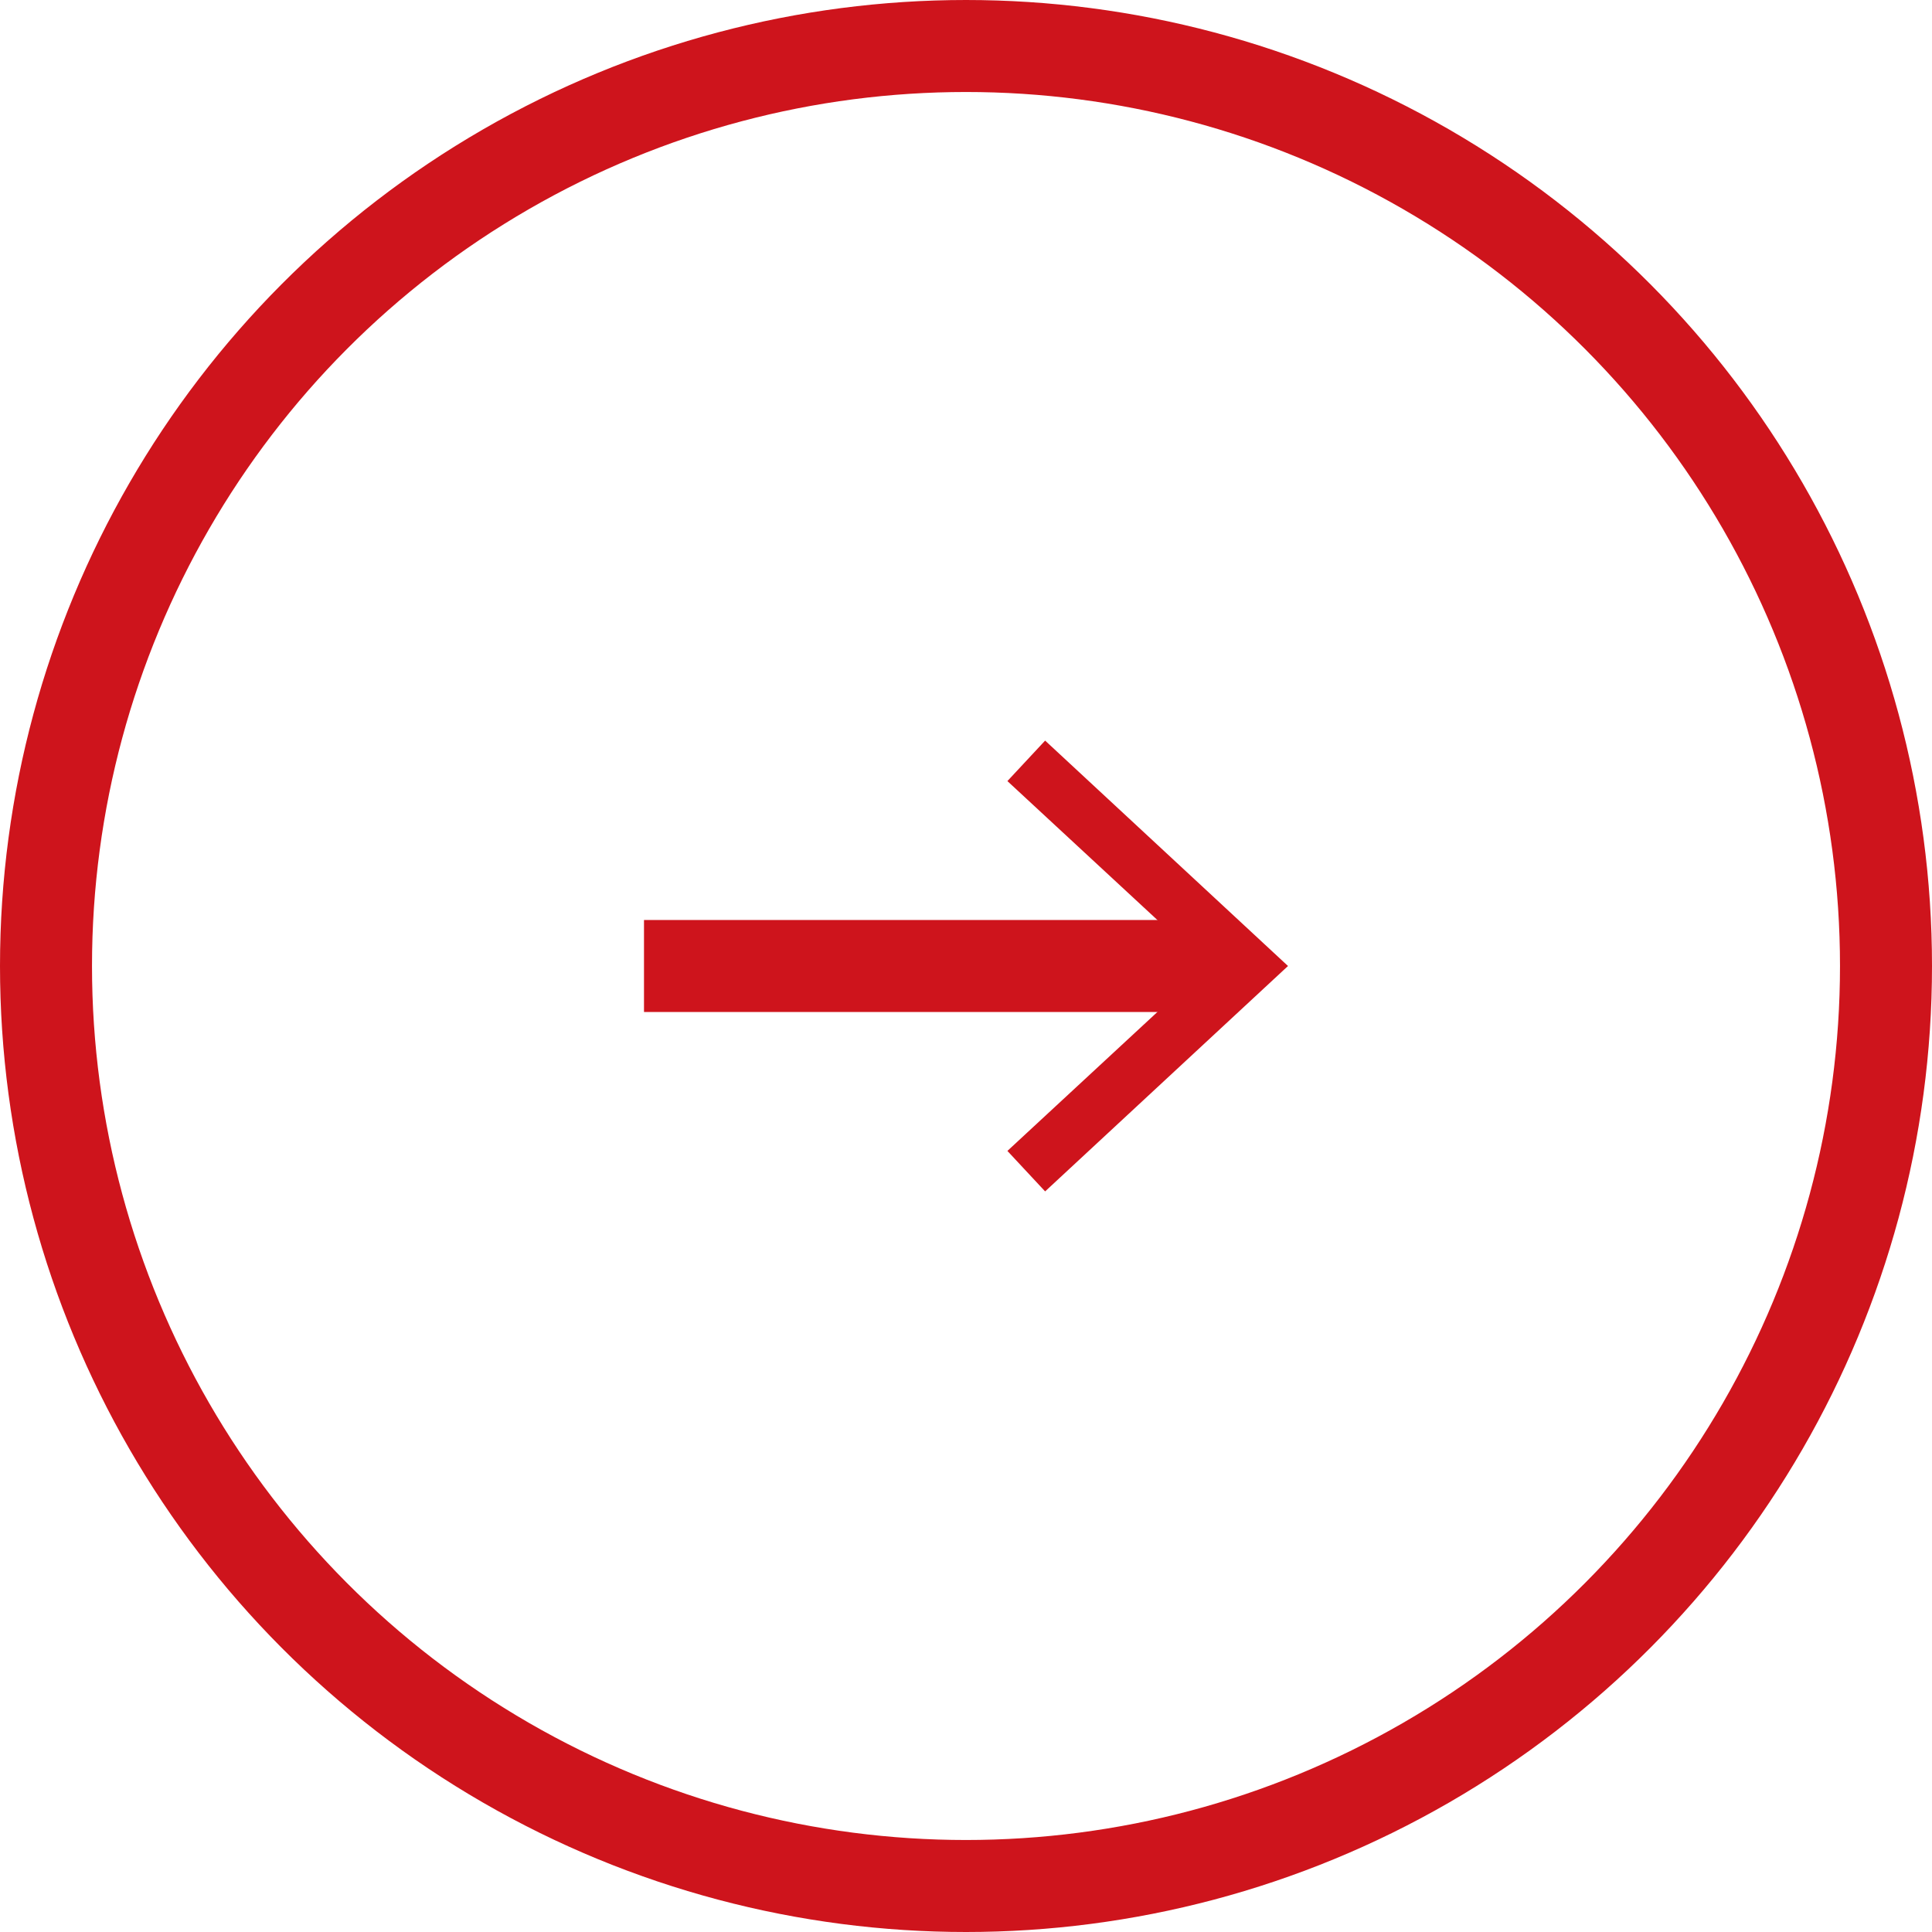
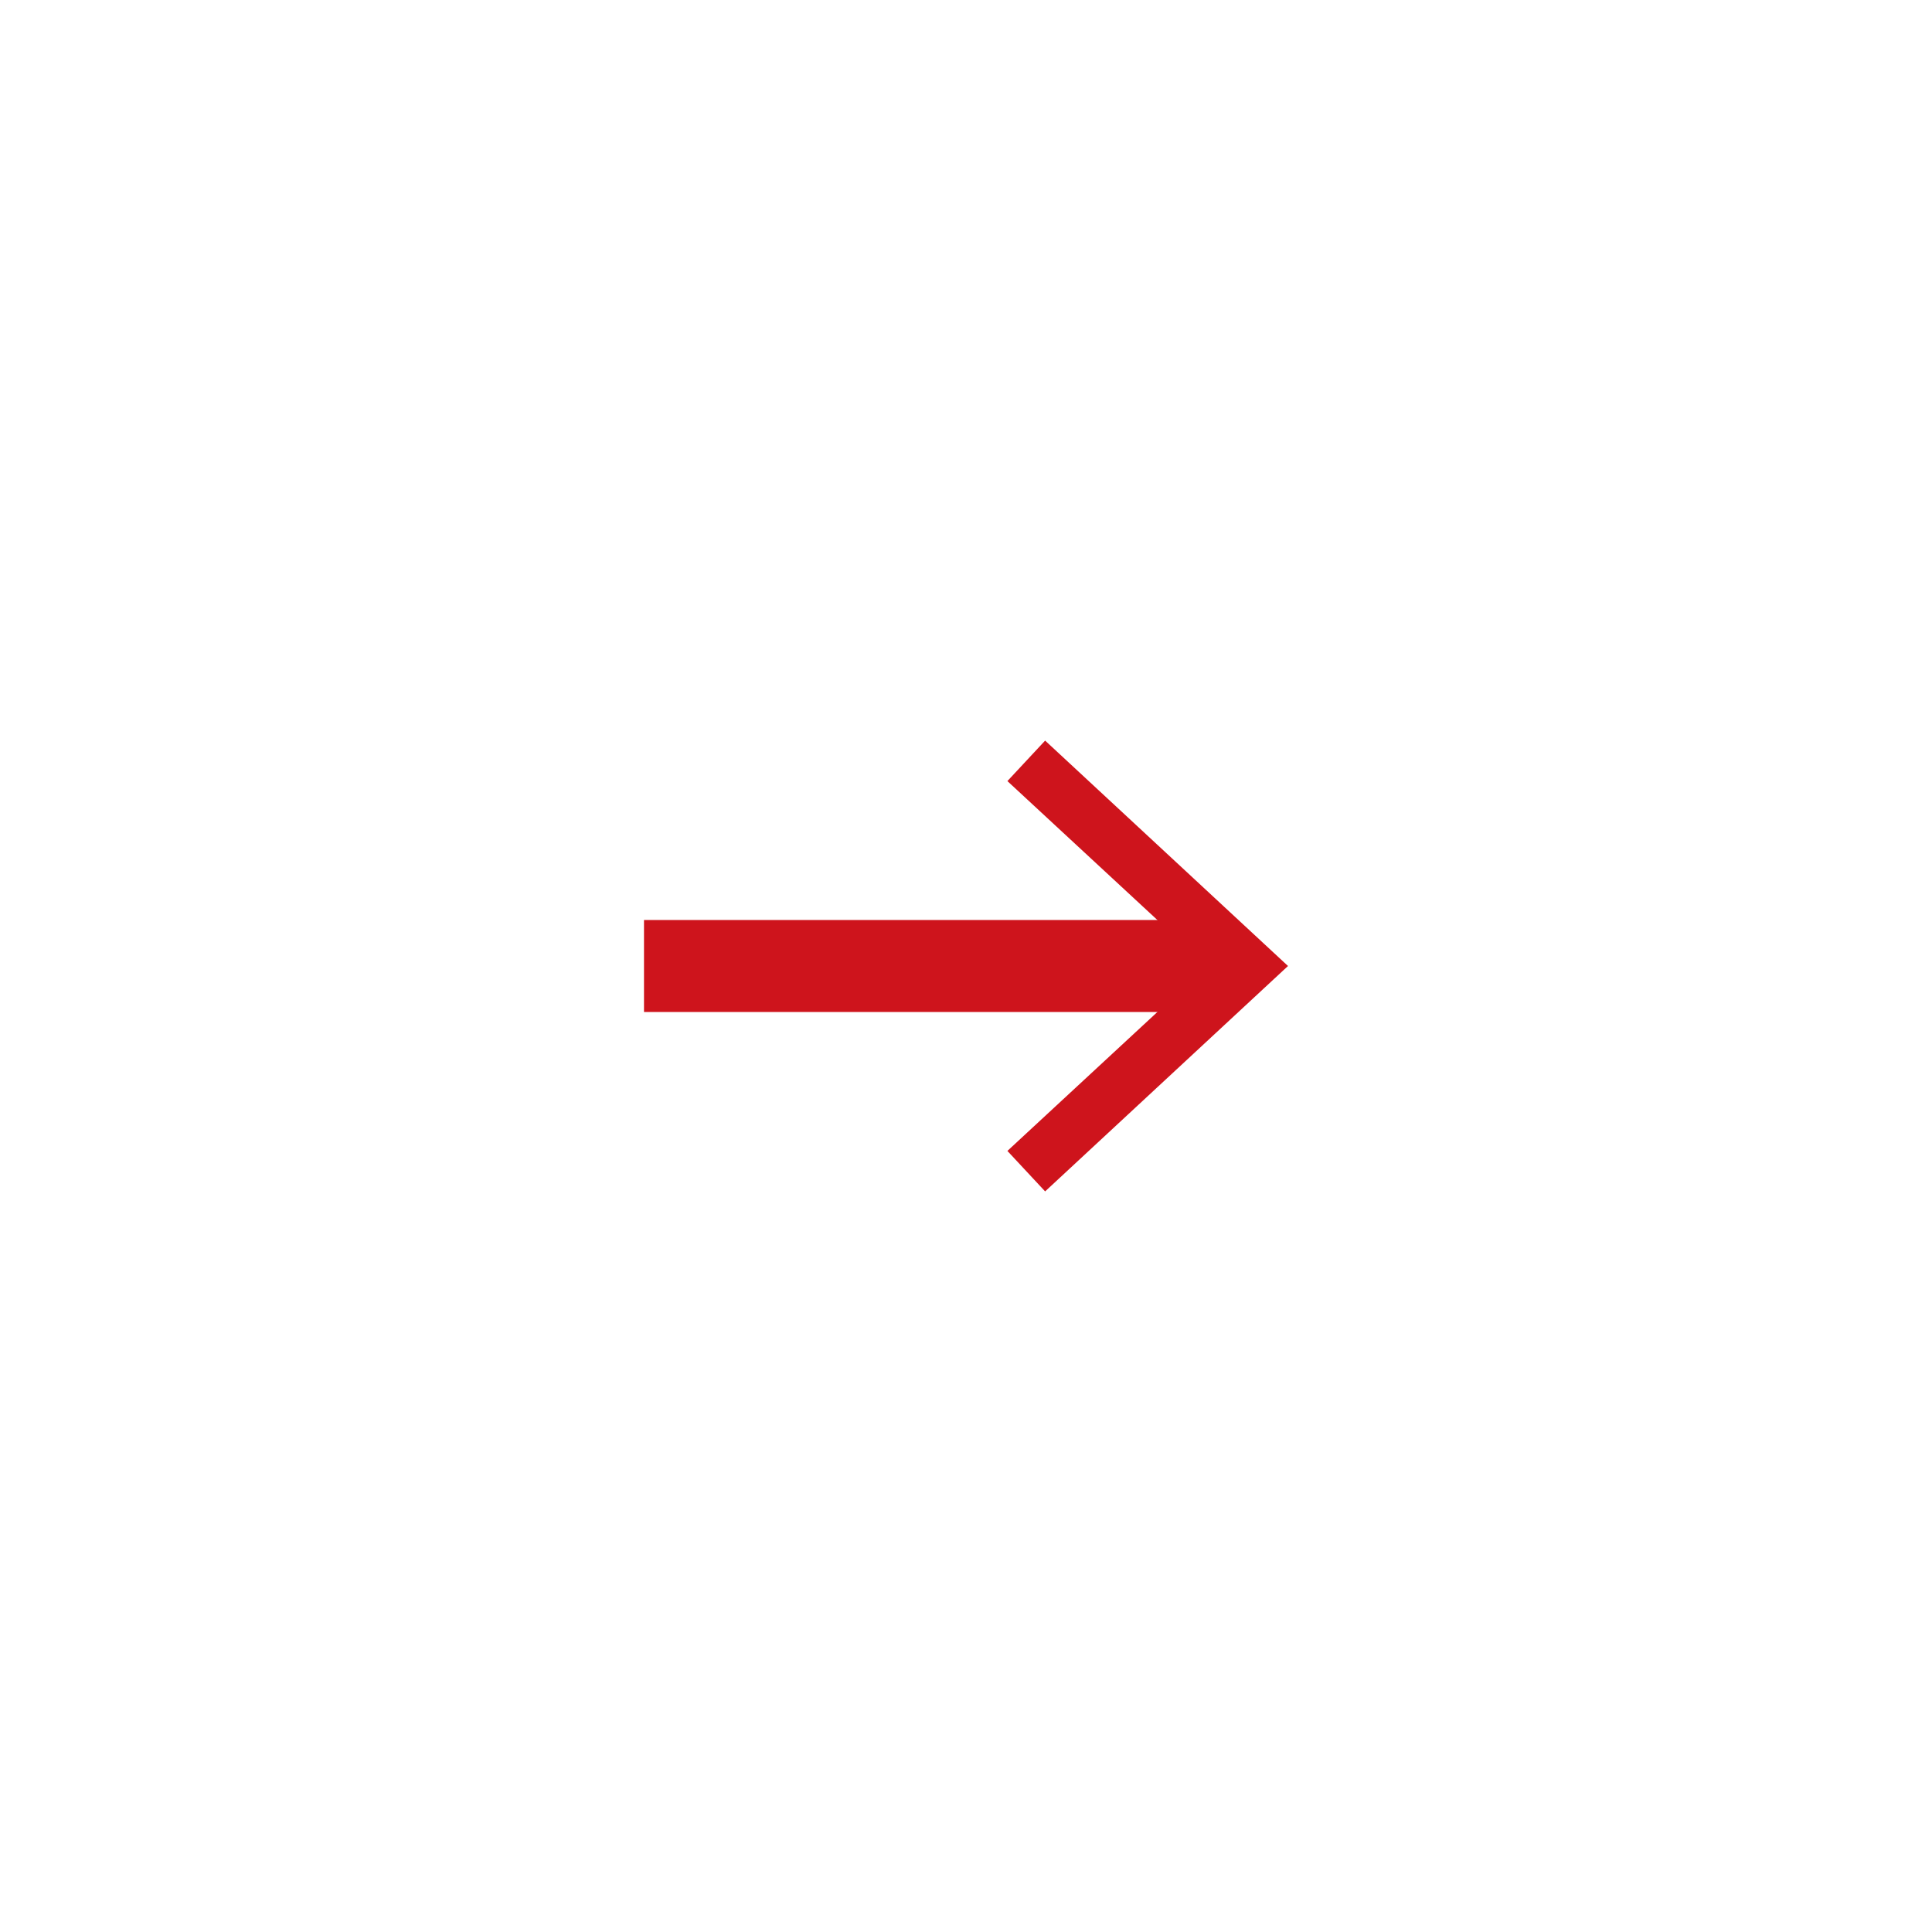
<svg xmlns="http://www.w3.org/2000/svg" viewBox="0 0 21 21">
  <style>.d{fill:#ce141c}.e{fill:none;stroke:#ce141c;stroke-miterlimit:10}</style>
-   <circle class="e" cx="10.5" cy="10.5" r="10" />
  <line class="e" x1="7" y1="10.5" x2="13.35" y2="10.5" />
  <polygon class="d" points="11.36 12.95 10.95 12.51 13.12 10.5 10.95 8.49 11.36 8.05 14 10.5 11.36 12.95" />
</svg>